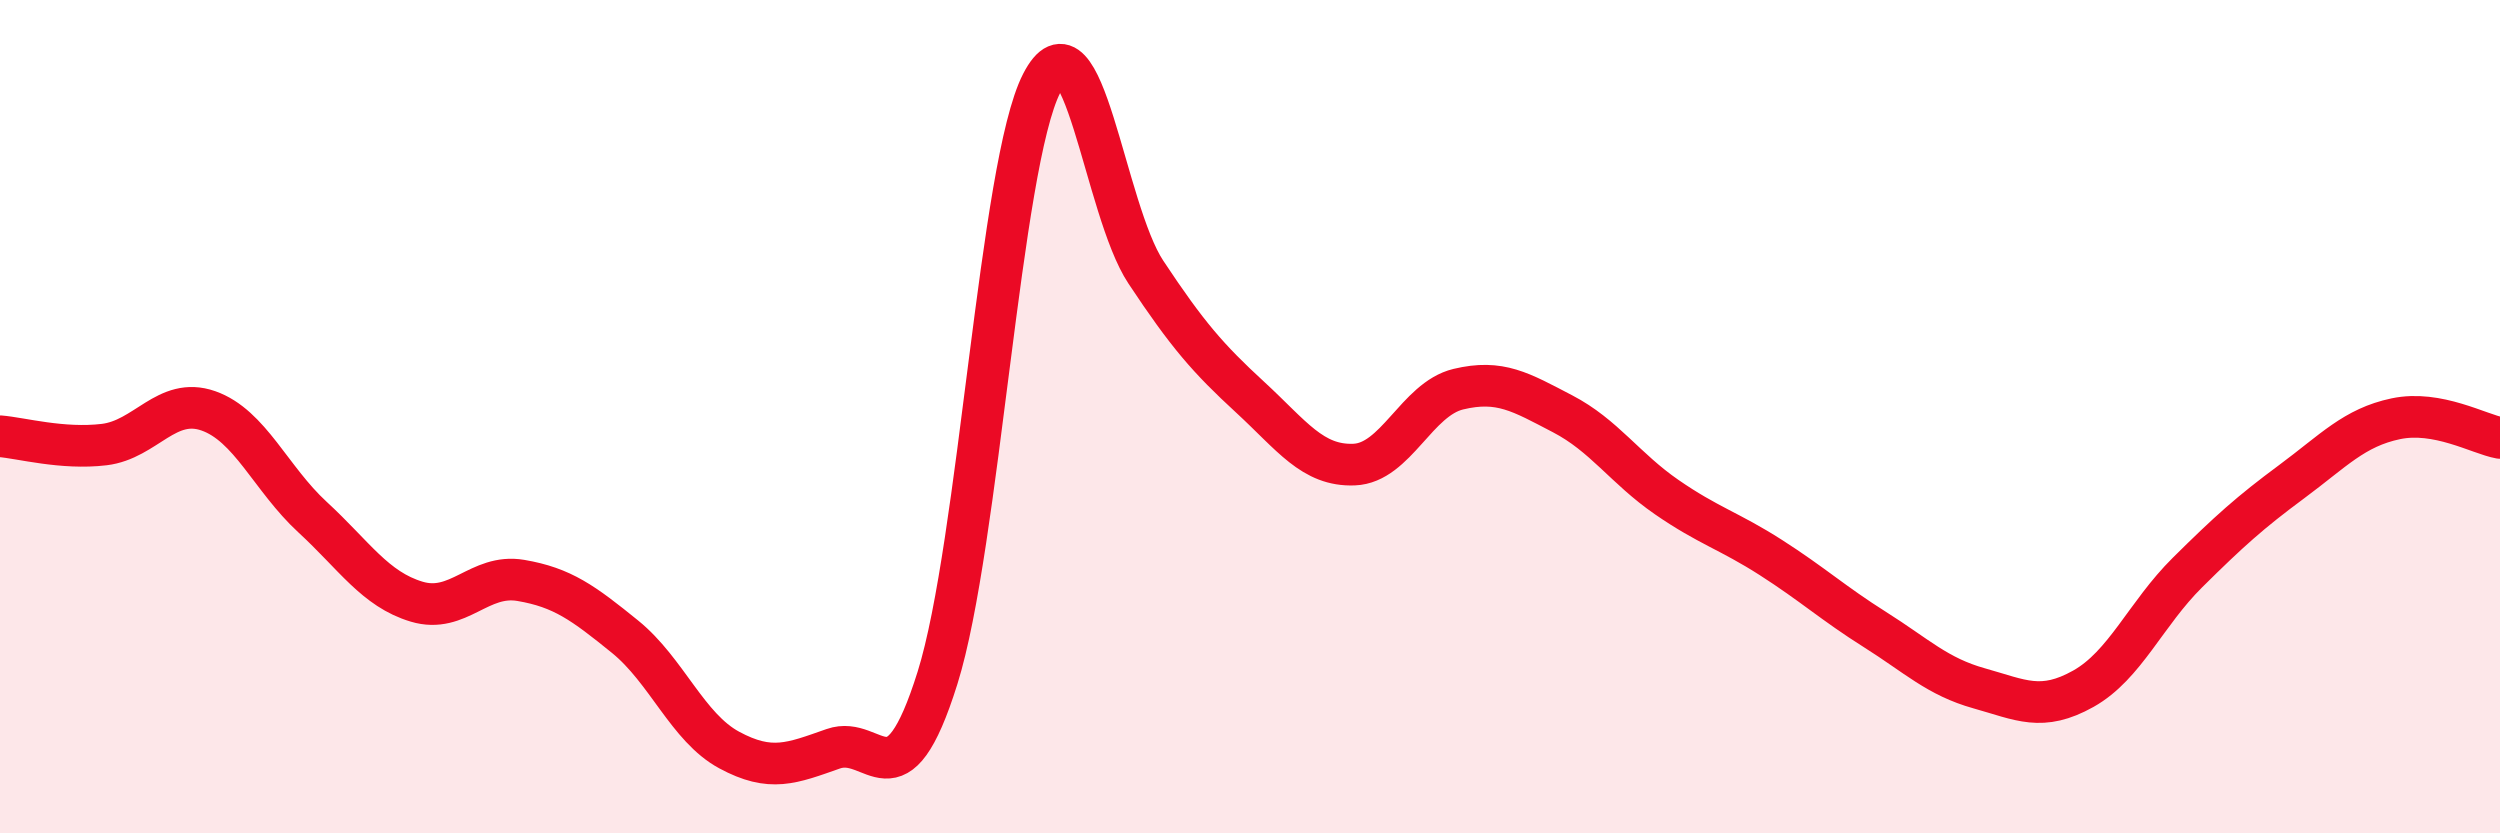
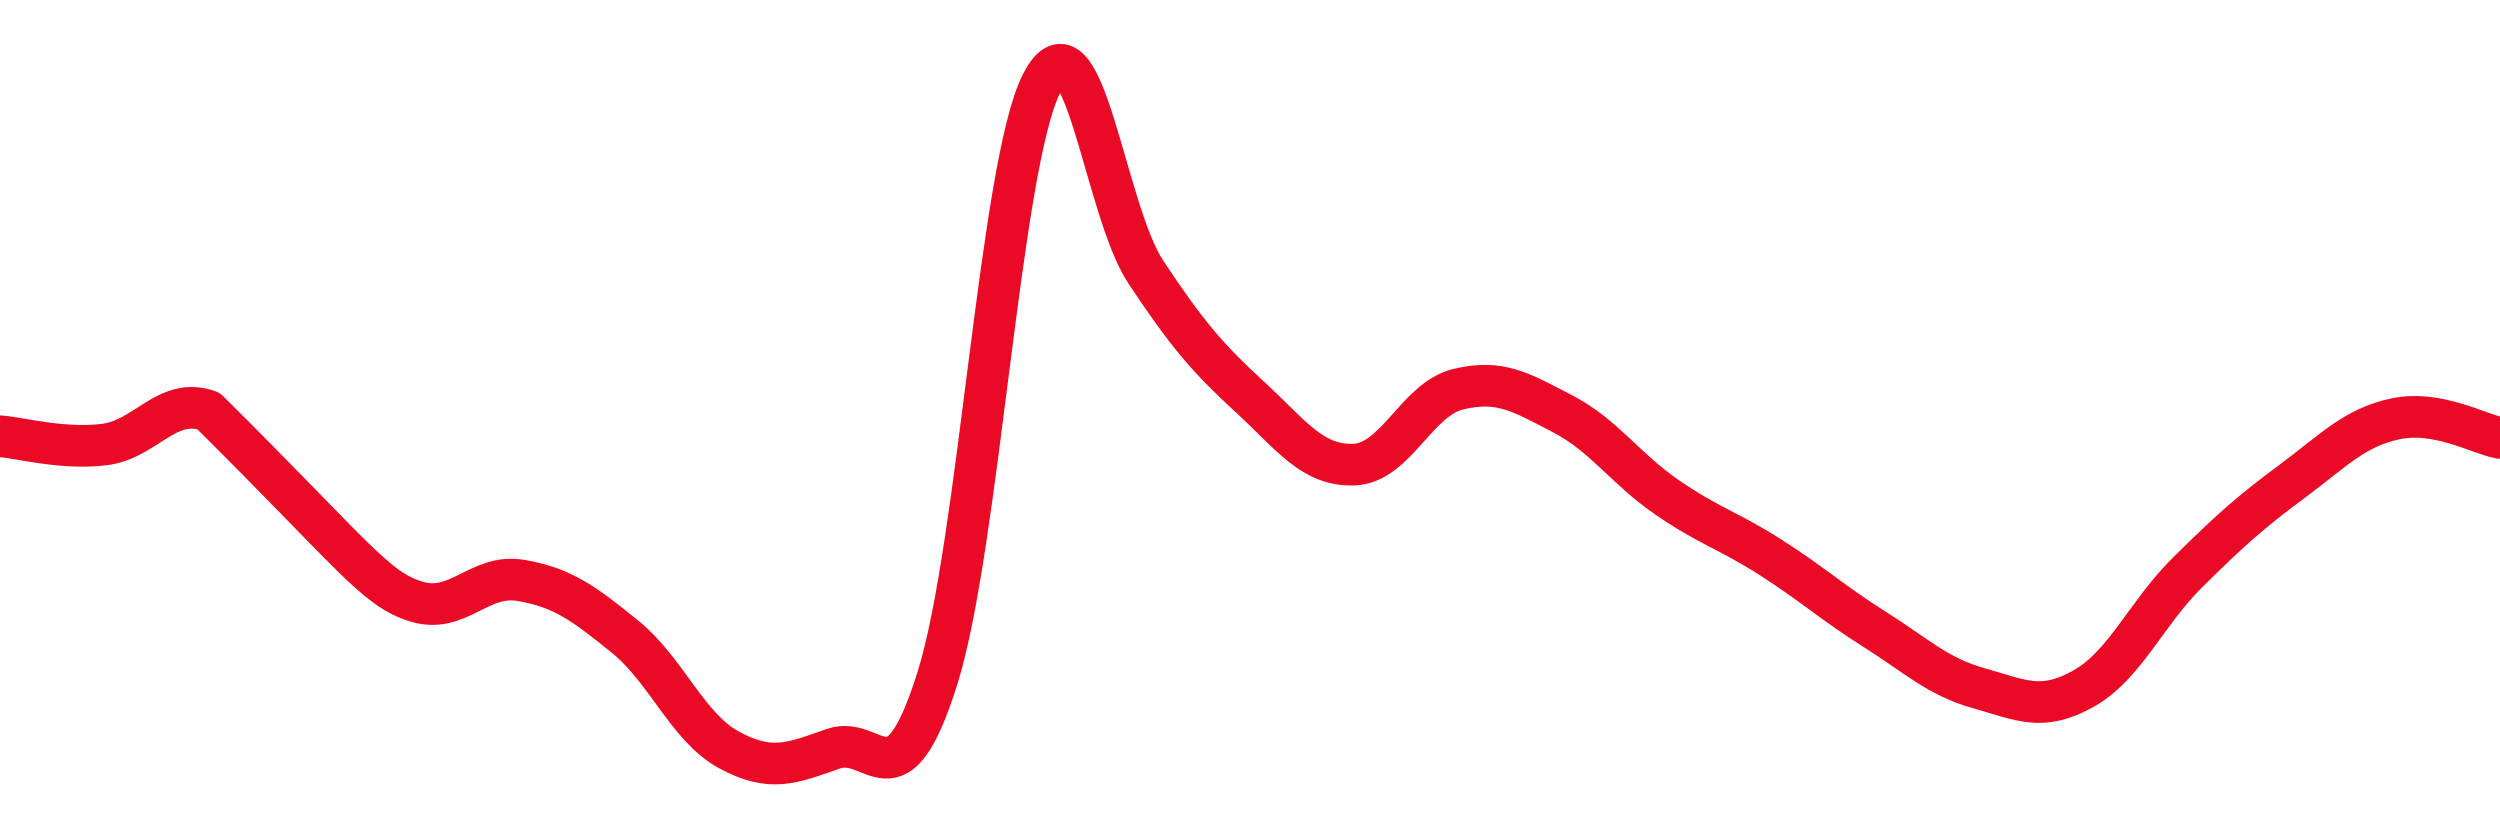
<svg xmlns="http://www.w3.org/2000/svg" width="60" height="20" viewBox="0 0 60 20">
-   <path d="M 0,10.47 C 0.5,10.51 1.5,10.79 2.5,10.67 C 3.5,10.55 4,9.51 5,9.86 C 6,10.21 6.5,11.49 7.5,12.41 C 8.5,13.33 9,14.14 10,14.44 C 11,14.74 11.5,13.76 12.5,13.93 C 13.5,14.1 14,14.47 15,15.28 C 16,16.09 16.5,17.46 17.5,18 C 18.5,18.54 19,18.32 20,17.97 C 21,17.62 21.5,19.46 22.5,16.27 C 23.5,13.08 24,3.95 25,2 C 26,0.05 26.5,5.02 27.5,6.53 C 28.5,8.04 29,8.61 30,9.53 C 31,10.45 31.5,11.19 32.5,11.15 C 33.5,11.11 34,9.58 35,9.34 C 36,9.1 36.5,9.41 37.5,9.93 C 38.5,10.45 39,11.24 40,11.93 C 41,12.62 41.5,12.74 42.5,13.38 C 43.5,14.02 44,14.48 45,15.11 C 46,15.74 46.5,16.24 47.5,16.52 C 48.5,16.8 49,17.09 50,16.53 C 51,15.97 51.5,14.73 52.5,13.74 C 53.5,12.75 54,12.3 55,11.56 C 56,10.82 56.5,10.26 57.5,10.05 C 58.5,9.84 59.5,10.42 60,10.51L60 20L0 20Z" fill="#EB0A25" opacity="0.1" stroke-linecap="round" stroke-linejoin="round" />
-   <path d="M 0,10.47 C 0.5,10.51 1.5,10.79 2.5,10.67 C 3.5,10.55 4,9.51 5,9.86 C 6,10.21 6.5,11.49 7.5,12.41 C 8.5,13.33 9,14.14 10,14.44 C 11,14.74 11.5,13.76 12.5,13.93 C 13.5,14.1 14,14.47 15,15.28 C 16,16.09 16.5,17.46 17.5,18 C 18.5,18.54 19,18.32 20,17.97 C 21,17.62 21.5,19.46 22.5,16.27 C 23.5,13.08 24,3.95 25,2 C 26,0.05 26.5,5.02 27.5,6.53 C 28.5,8.04 29,8.61 30,9.53 C 31,10.45 31.5,11.19 32.5,11.15 C 33.5,11.11 34,9.58 35,9.34 C 36,9.1 36.5,9.41 37.5,9.93 C 38.5,10.45 39,11.24 40,11.93 C 41,12.62 41.5,12.74 42.5,13.38 C 43.5,14.02 44,14.48 45,15.11 C 46,15.74 46.5,16.24 47.5,16.52 C 48.5,16.8 49,17.09 50,16.53 C 51,15.97 51.5,14.73 52.5,13.74 C 53.5,12.75 54,12.3 55,11.56 C 56,10.82 56.5,10.26 57.5,10.05 C 58.5,9.84 59.5,10.42 60,10.51" stroke="#EB0A25" stroke-width="1" fill="none" stroke-linecap="round" stroke-linejoin="round" />
+   <path d="M 0,10.47 C 0.5,10.51 1.5,10.79 2.5,10.67 C 3.5,10.55 4,9.51 5,9.86 C 8.5,13.33 9,14.14 10,14.44 C 11,14.74 11.5,13.76 12.5,13.93 C 13.5,14.1 14,14.47 15,15.28 C 16,16.09 16.5,17.46 17.5,18 C 18.5,18.54 19,18.32 20,17.97 C 21,17.62 21.5,19.46 22.5,16.27 C 23.5,13.08 24,3.95 25,2 C 26,0.05 26.5,5.02 27.5,6.53 C 28.5,8.04 29,8.61 30,9.53 C 31,10.45 31.5,11.19 32.5,11.15 C 33.5,11.11 34,9.58 35,9.34 C 36,9.1 36.5,9.41 37.5,9.93 C 38.5,10.45 39,11.24 40,11.93 C 41,12.62 41.5,12.74 42.5,13.38 C 43.5,14.02 44,14.48 45,15.11 C 46,15.74 46.5,16.24 47.5,16.52 C 48.5,16.8 49,17.09 50,16.53 C 51,15.97 51.5,14.73 52.5,13.74 C 53.5,12.75 54,12.3 55,11.56 C 56,10.82 56.5,10.26 57.5,10.05 C 58.5,9.84 59.5,10.42 60,10.51" stroke="#EB0A25" stroke-width="1" fill="none" stroke-linecap="round" stroke-linejoin="round" />
</svg>